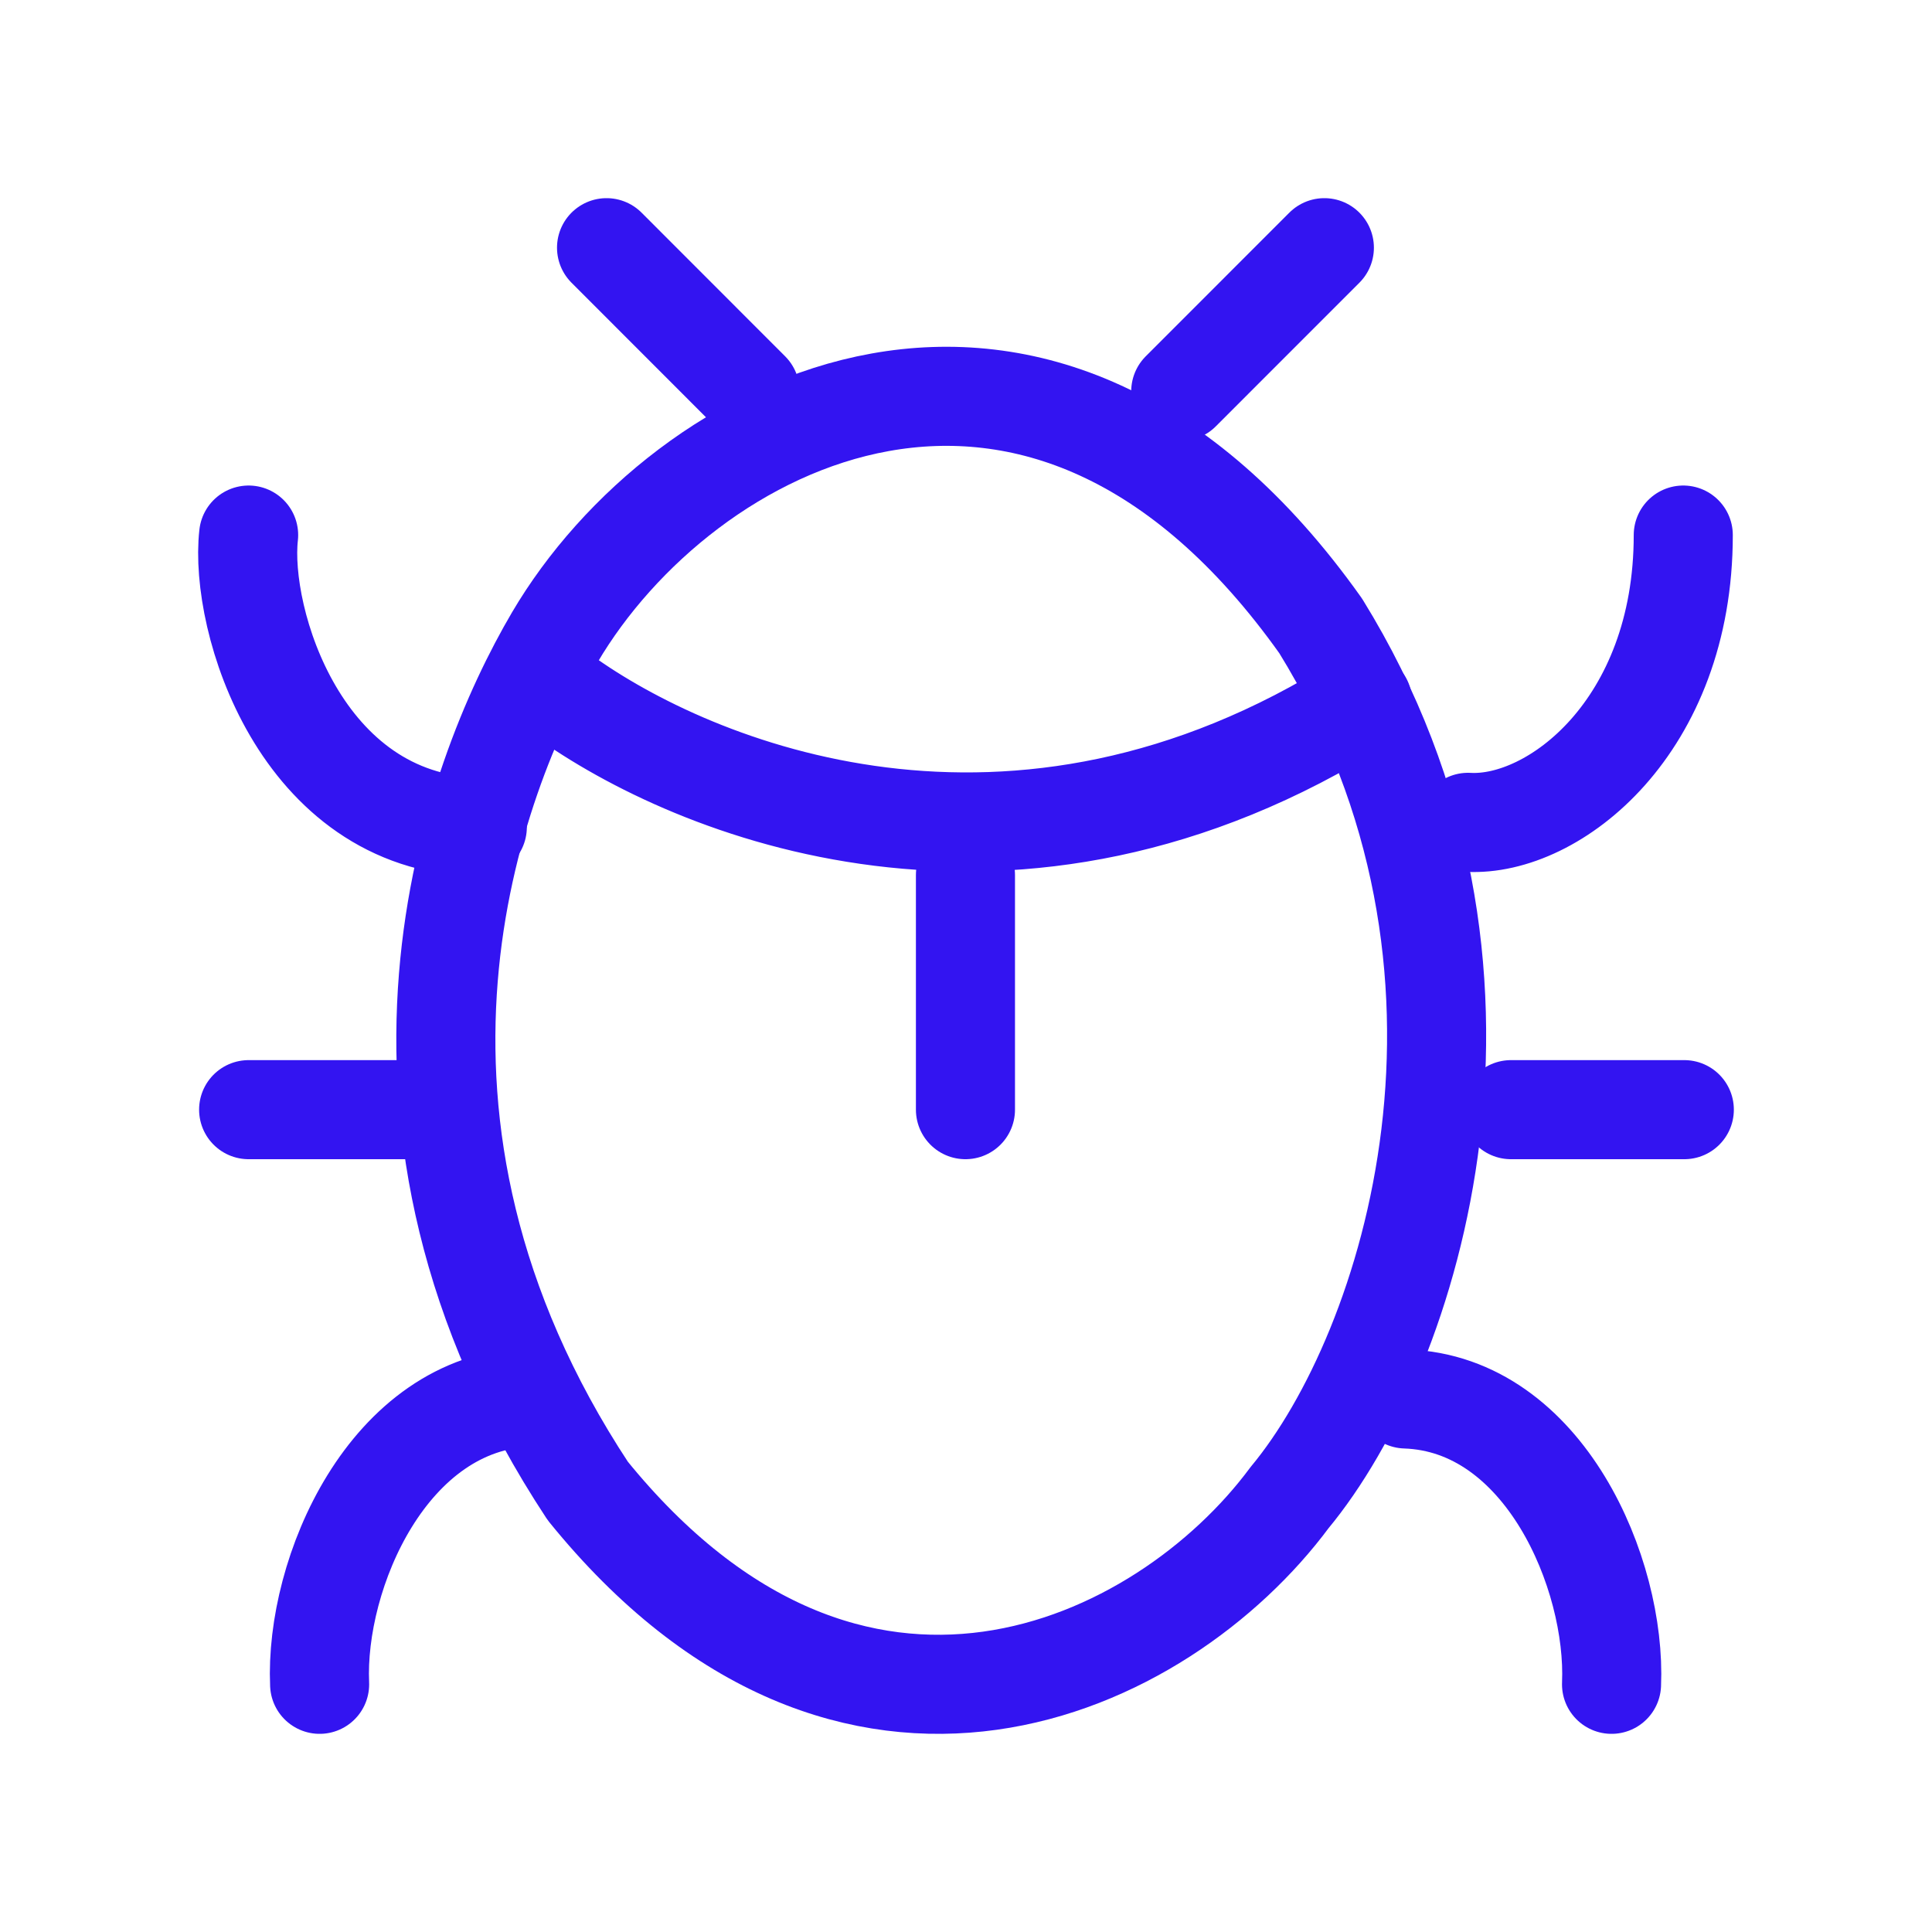
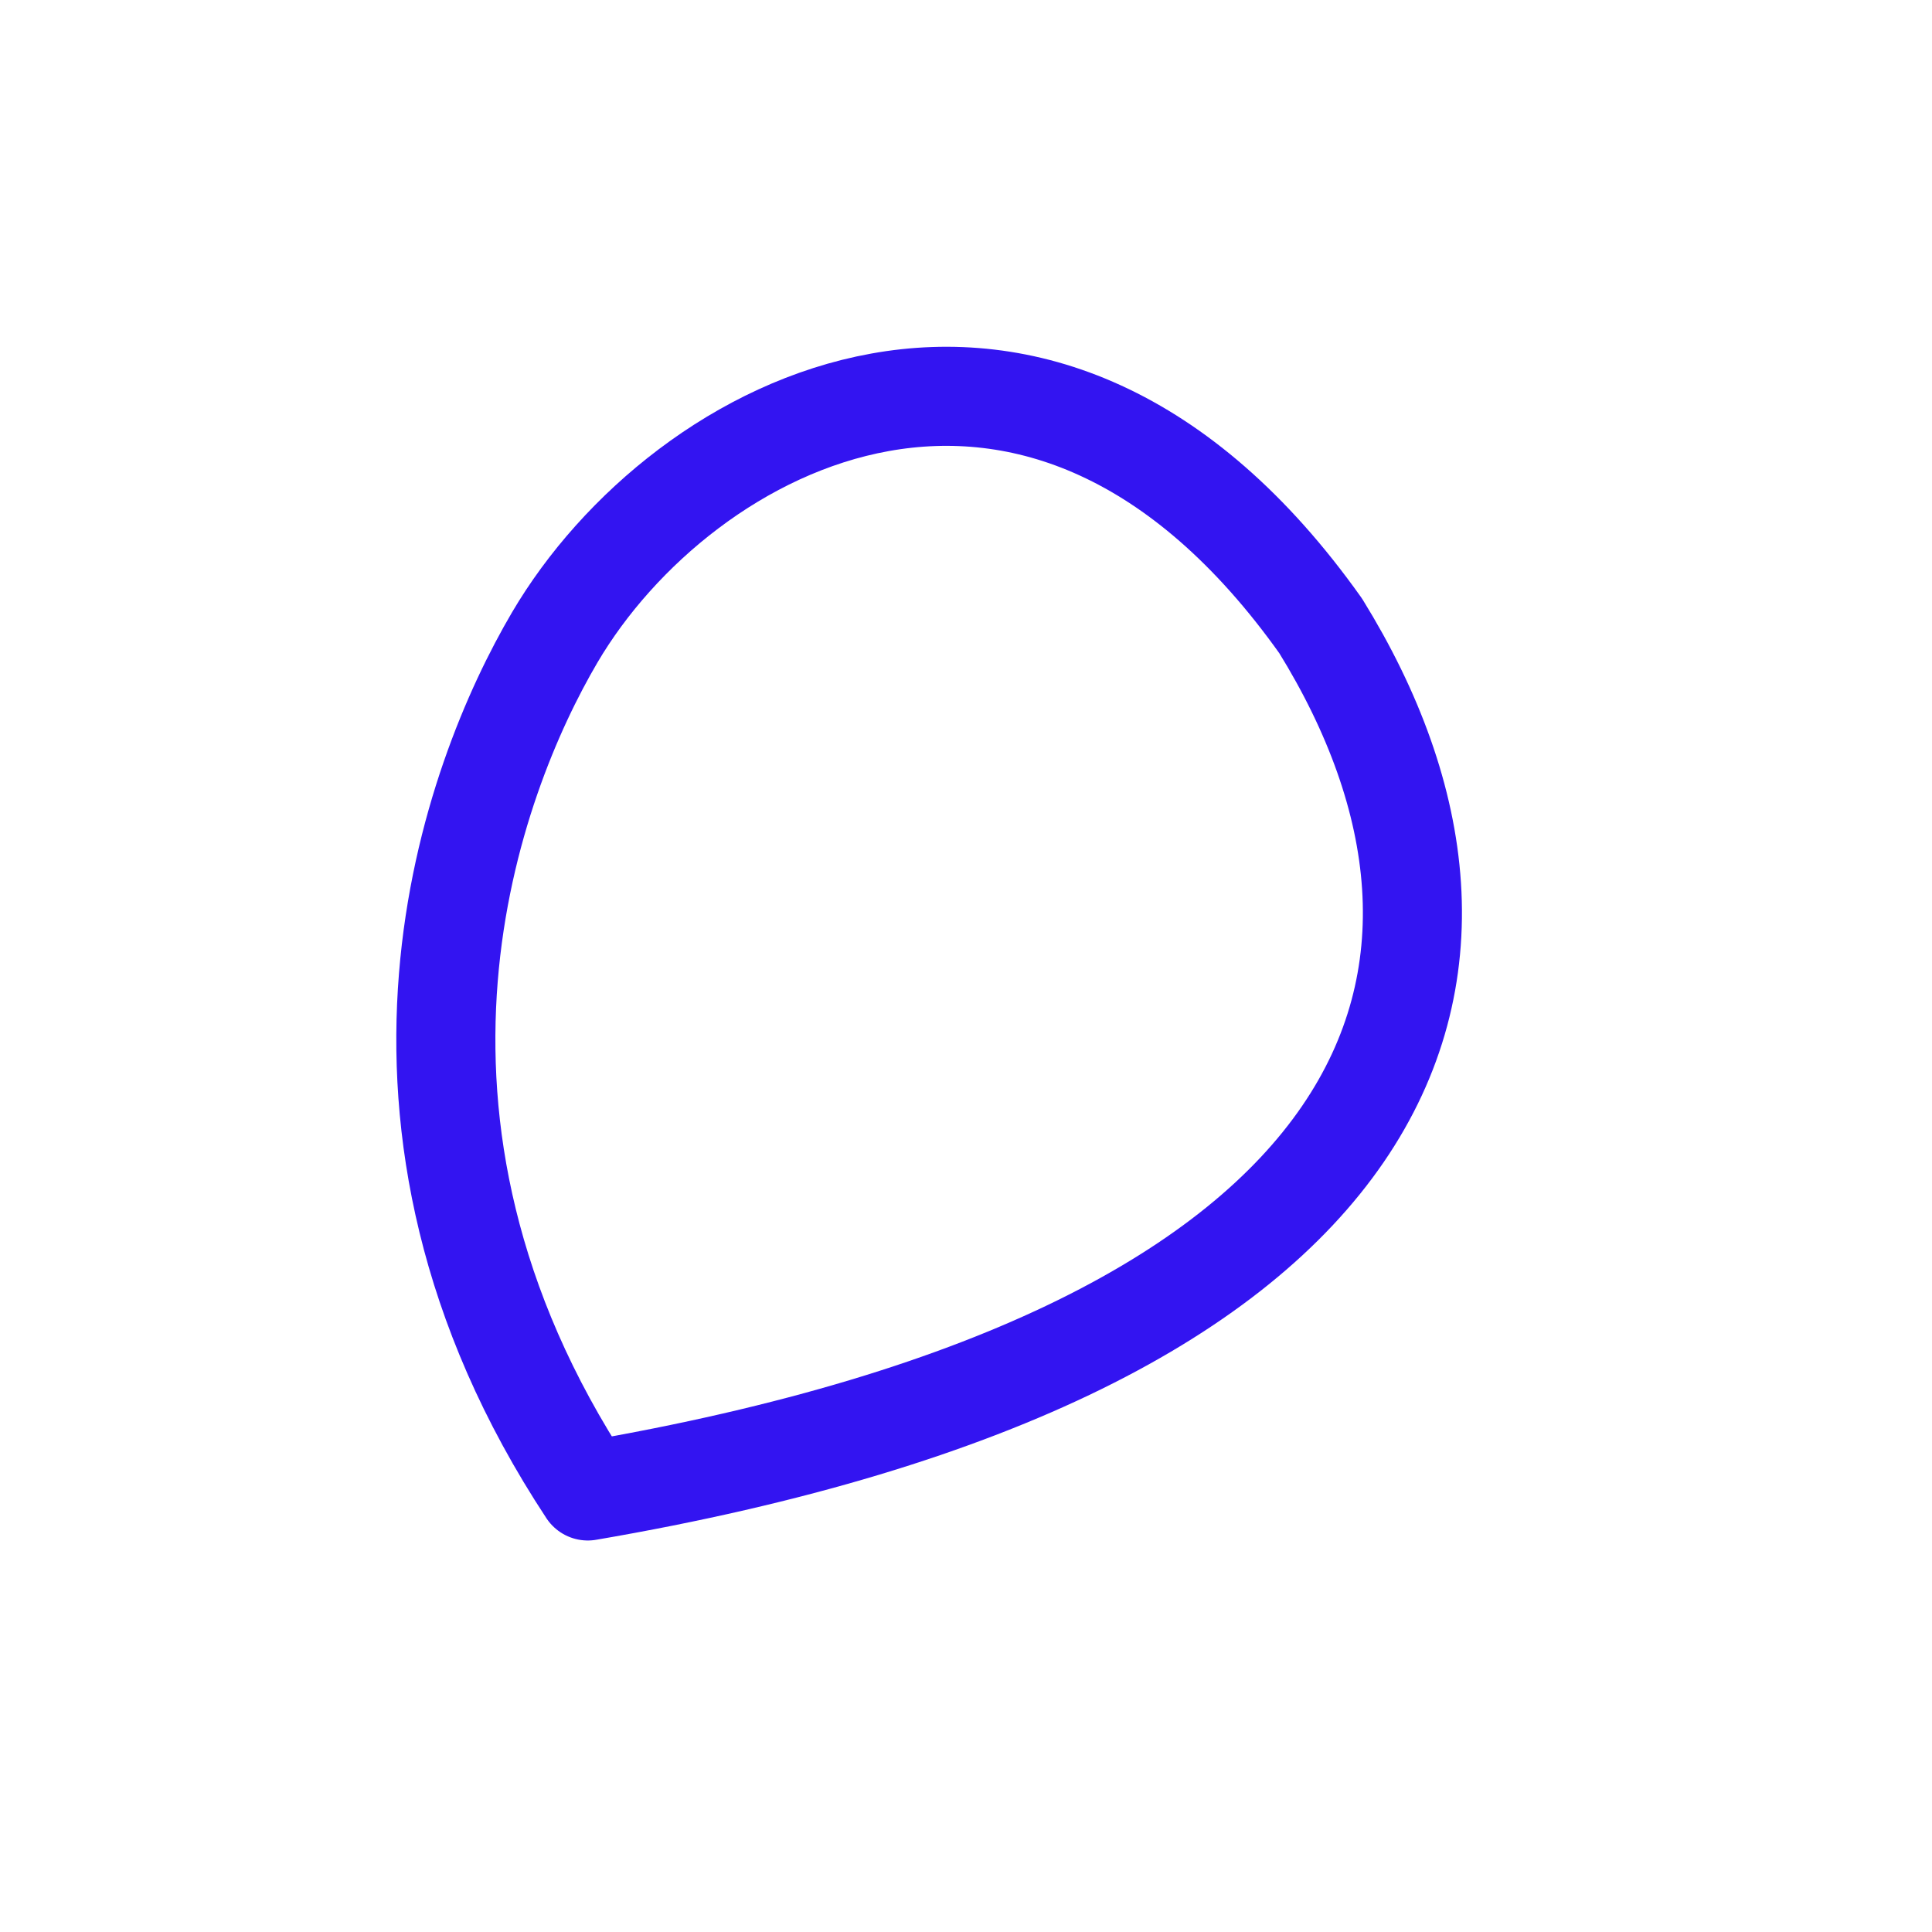
<svg xmlns="http://www.w3.org/2000/svg" width="39" height="39" viewBox="0 0 39 39" fill="none">
-   <path d="M5.019 10.801C4.826 12.508 6.06 16.6 9.635 16.696M29.634 16.6C31.371 16.696 33.979 14.667 33.979 10.801M32.531 34C32.627 31.777 31.177 28.335 28.376 28.24M6.452 34C6.353 31.762 7.834 28.298 10.698 28.201M5.019 22.4H8.573M34 22.4H30.501M19.489 22.4V17.664M26.734 5L23.835 7.9M12.244 5L15.142 7.9M11.374 14.048C13.982 15.924 20.454 18.629 27.506 14.164" stroke="#3314F1" stroke-width="2" stroke-linecap="round" stroke-linejoin="round" />
-   <path d="M26.66 12.635C20.993 4.654 13.768 8.501 11.199 12.866C9.526 15.712 6.92 22.597 11.865 30.097C17.19 36.672 23.465 33.692 26.032 30.231C28.506 27.249 30.939 19.558 26.66 12.635Z" stroke="#3314F1" stroke-width="2" stroke-linecap="round" stroke-linejoin="round" />
+   <path d="M26.66 12.635C20.993 4.654 13.768 8.501 11.199 12.866C9.526 15.712 6.92 22.597 11.865 30.097C28.506 27.249 30.939 19.558 26.66 12.635Z" stroke="#3314F1" stroke-width="2" stroke-linecap="round" stroke-linejoin="round" />
</svg>